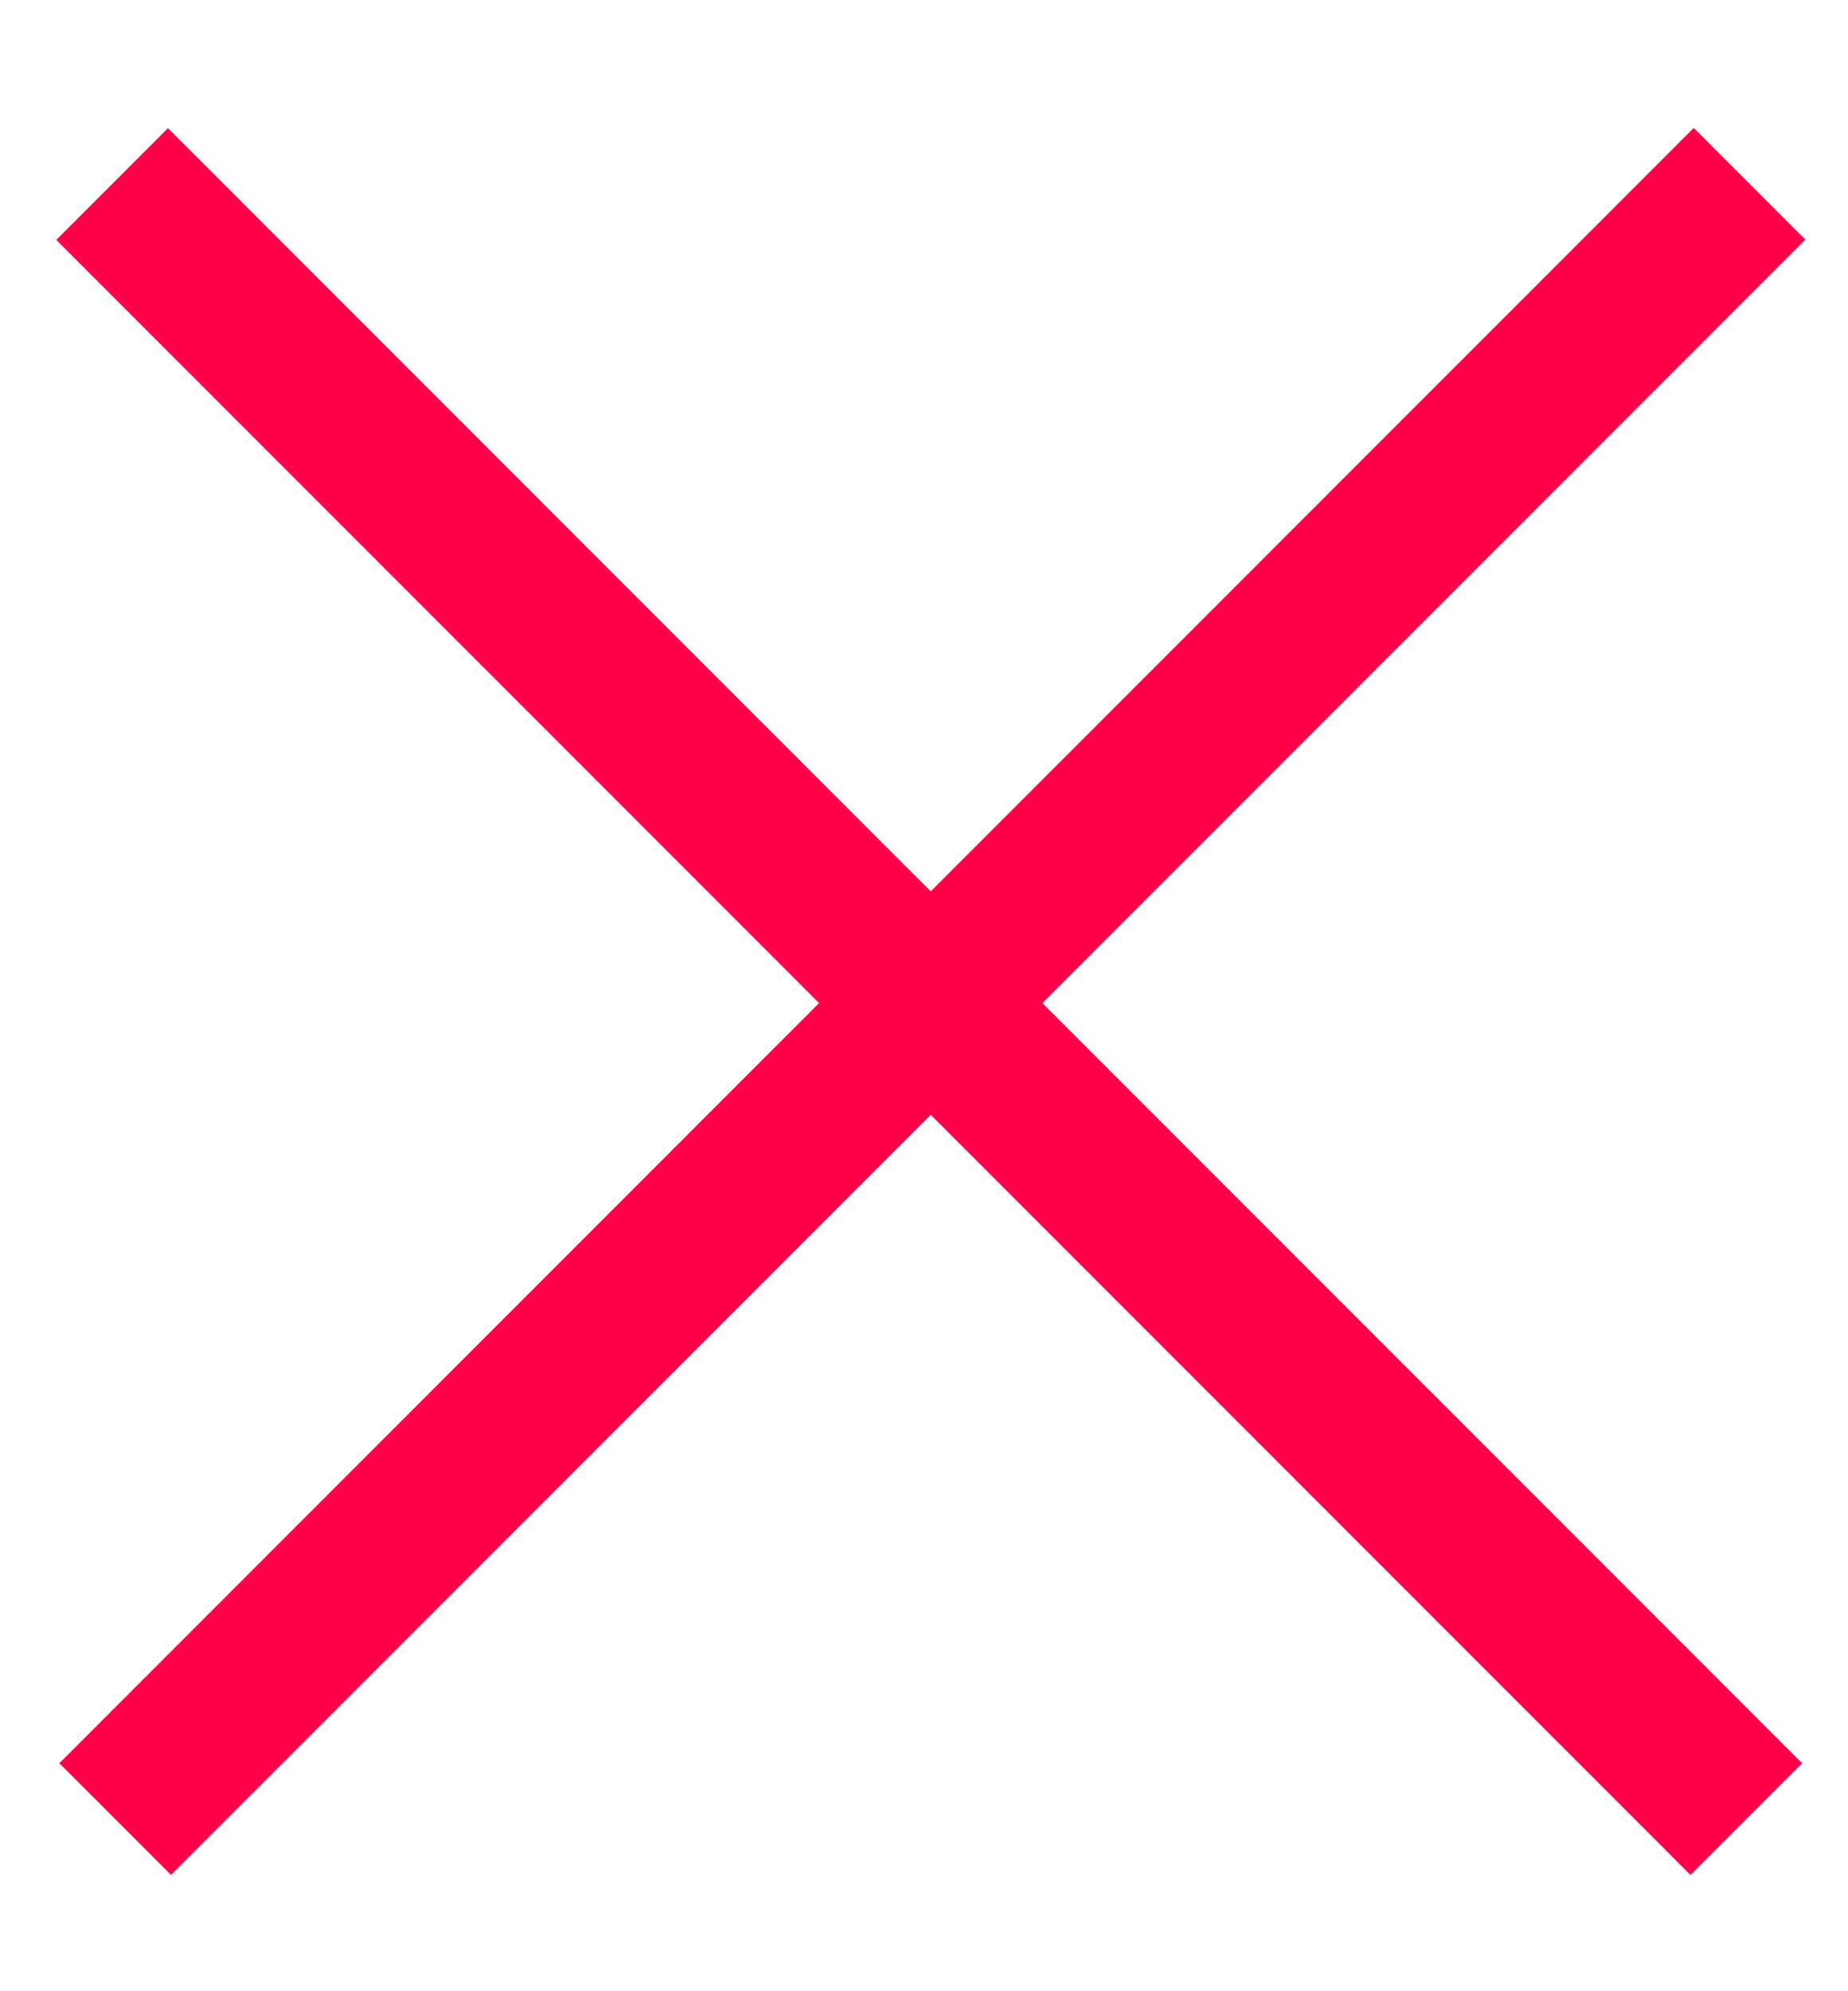
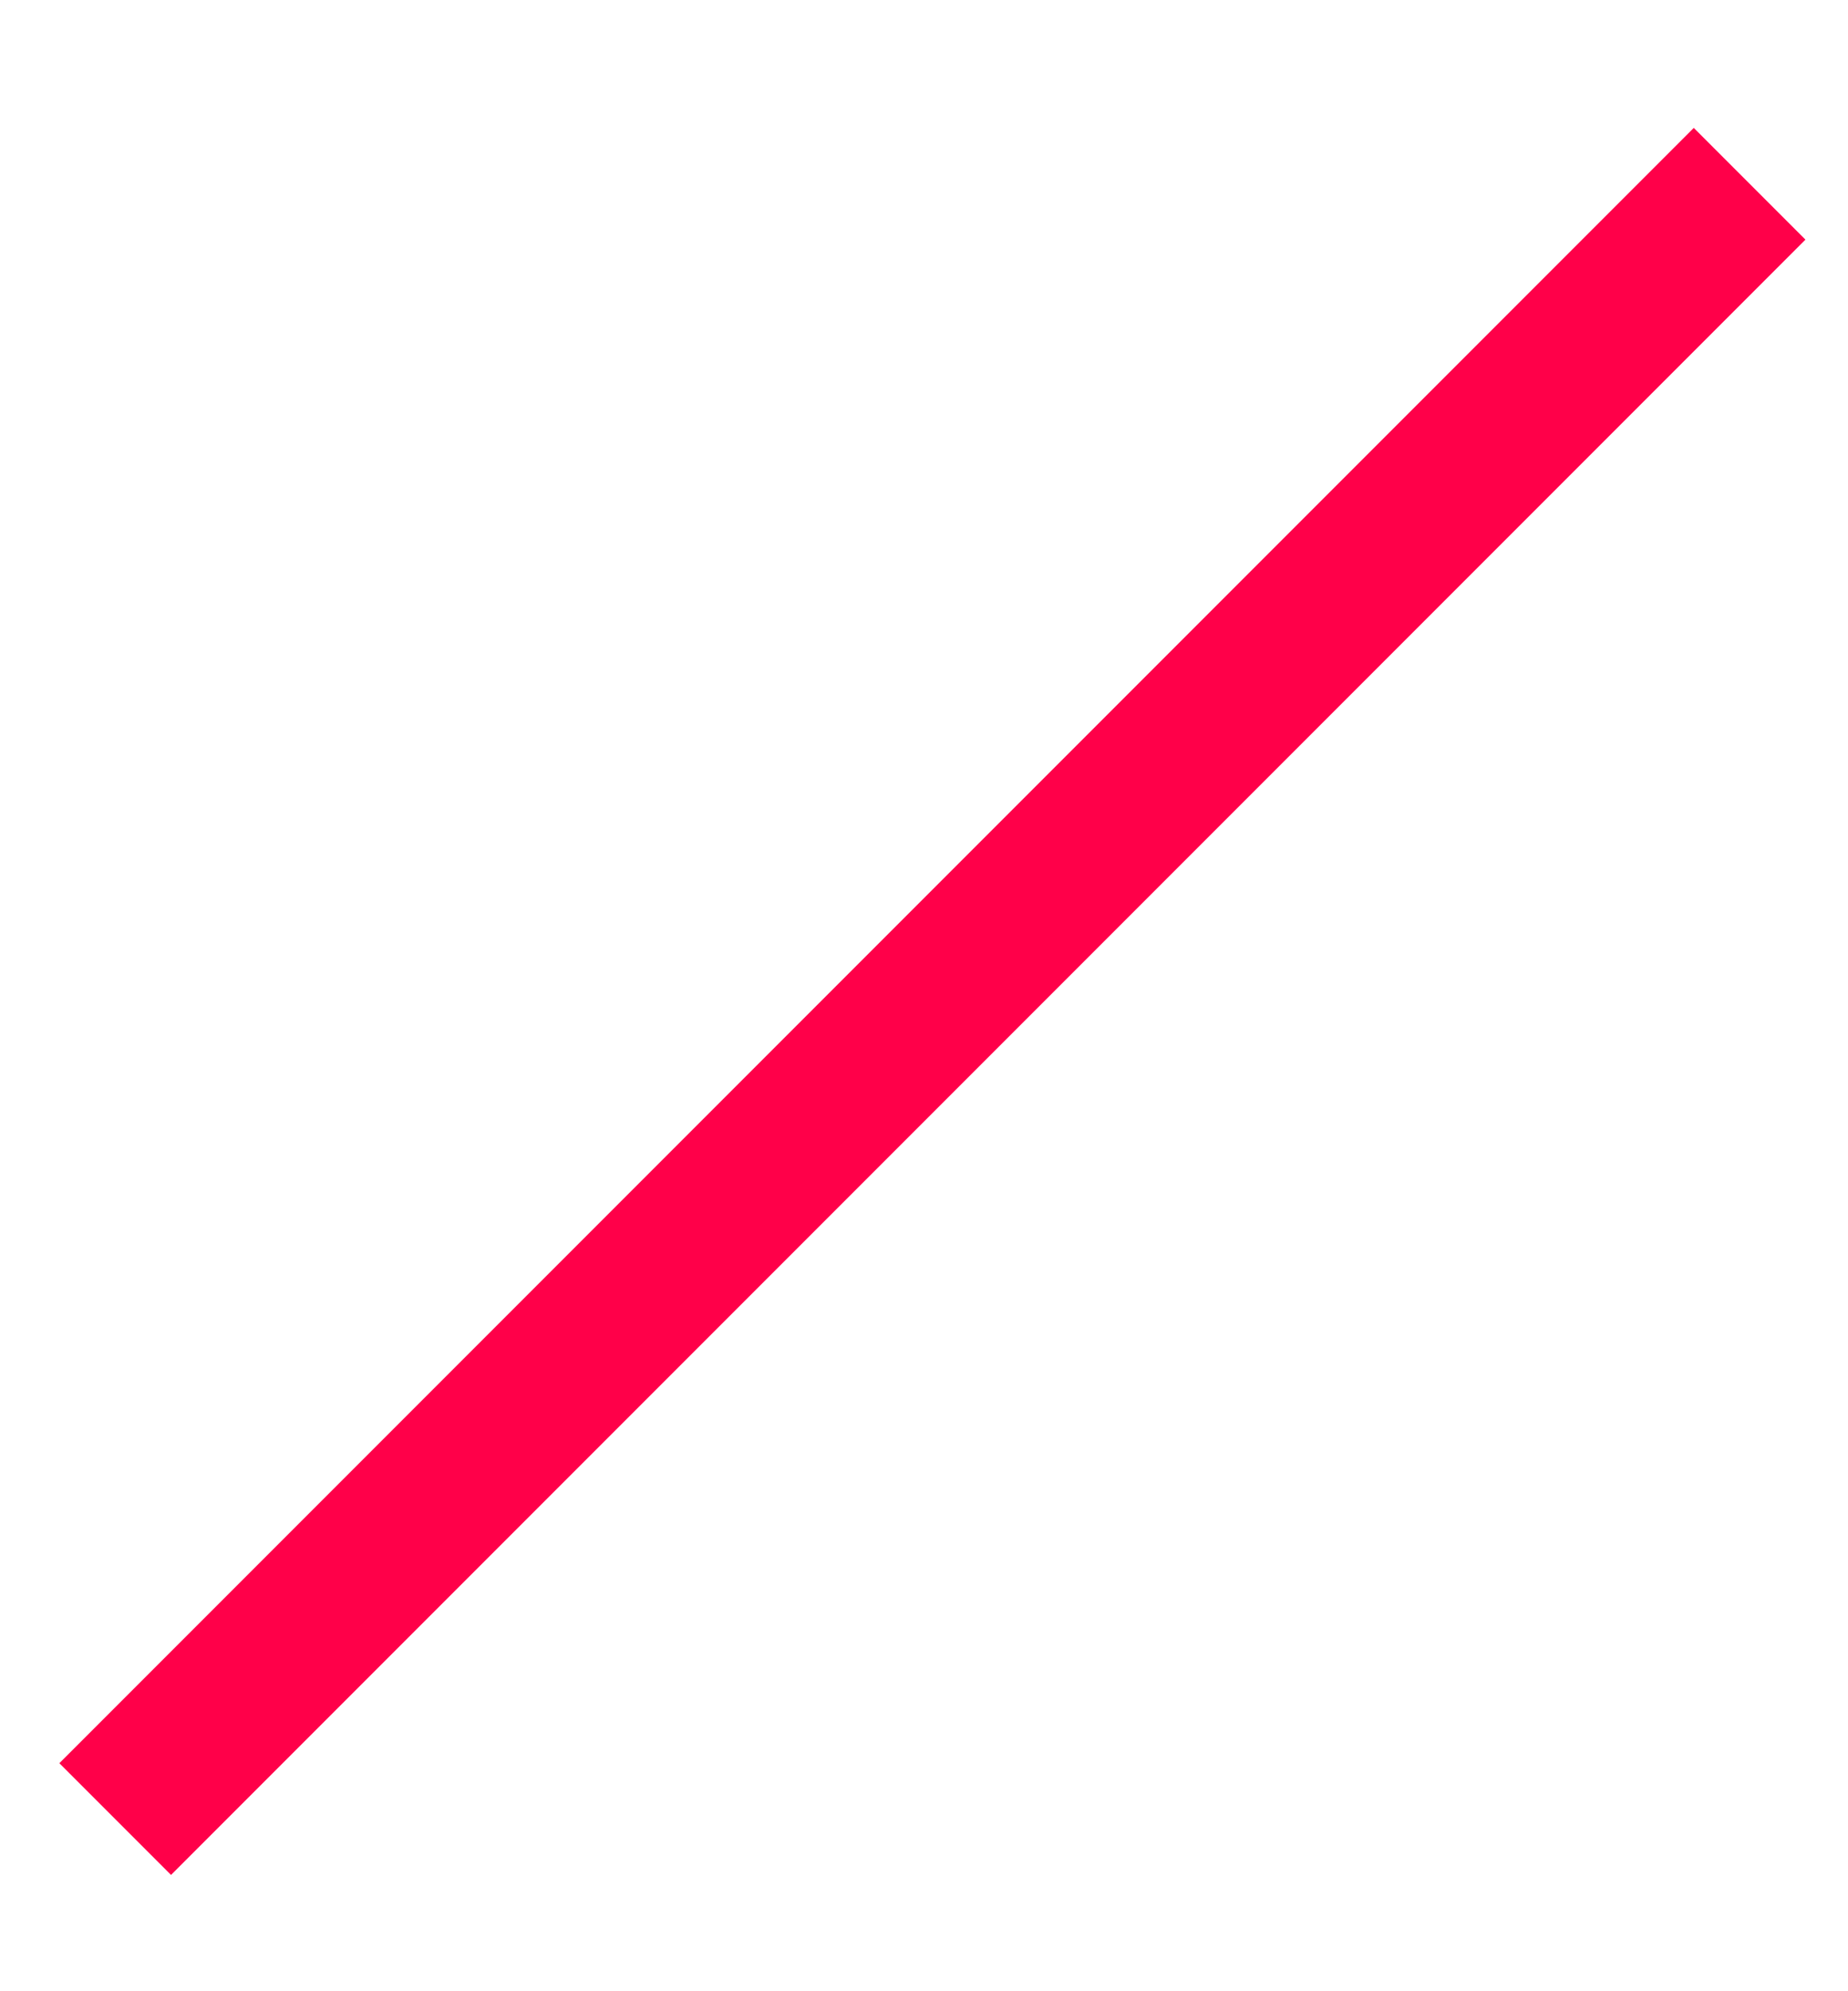
<svg xmlns="http://www.w3.org/2000/svg" width="13" height="14" viewBox="0 0 13 14" fill="none">
  <rect x="1.203" y="13.041" width="0.911" height="16.06" transform="rotate(-135 1.203 13.041)" fill="#FF0049" stroke="#FF0049" stroke-width="0.2" />
-   <rect width="0.911" height="16.06" transform="matrix(0.707 -0.707 -0.707 -0.707 11.892 13.041)" fill="#FF0049" stroke="#FF0049" stroke-width="0.2" />
</svg>